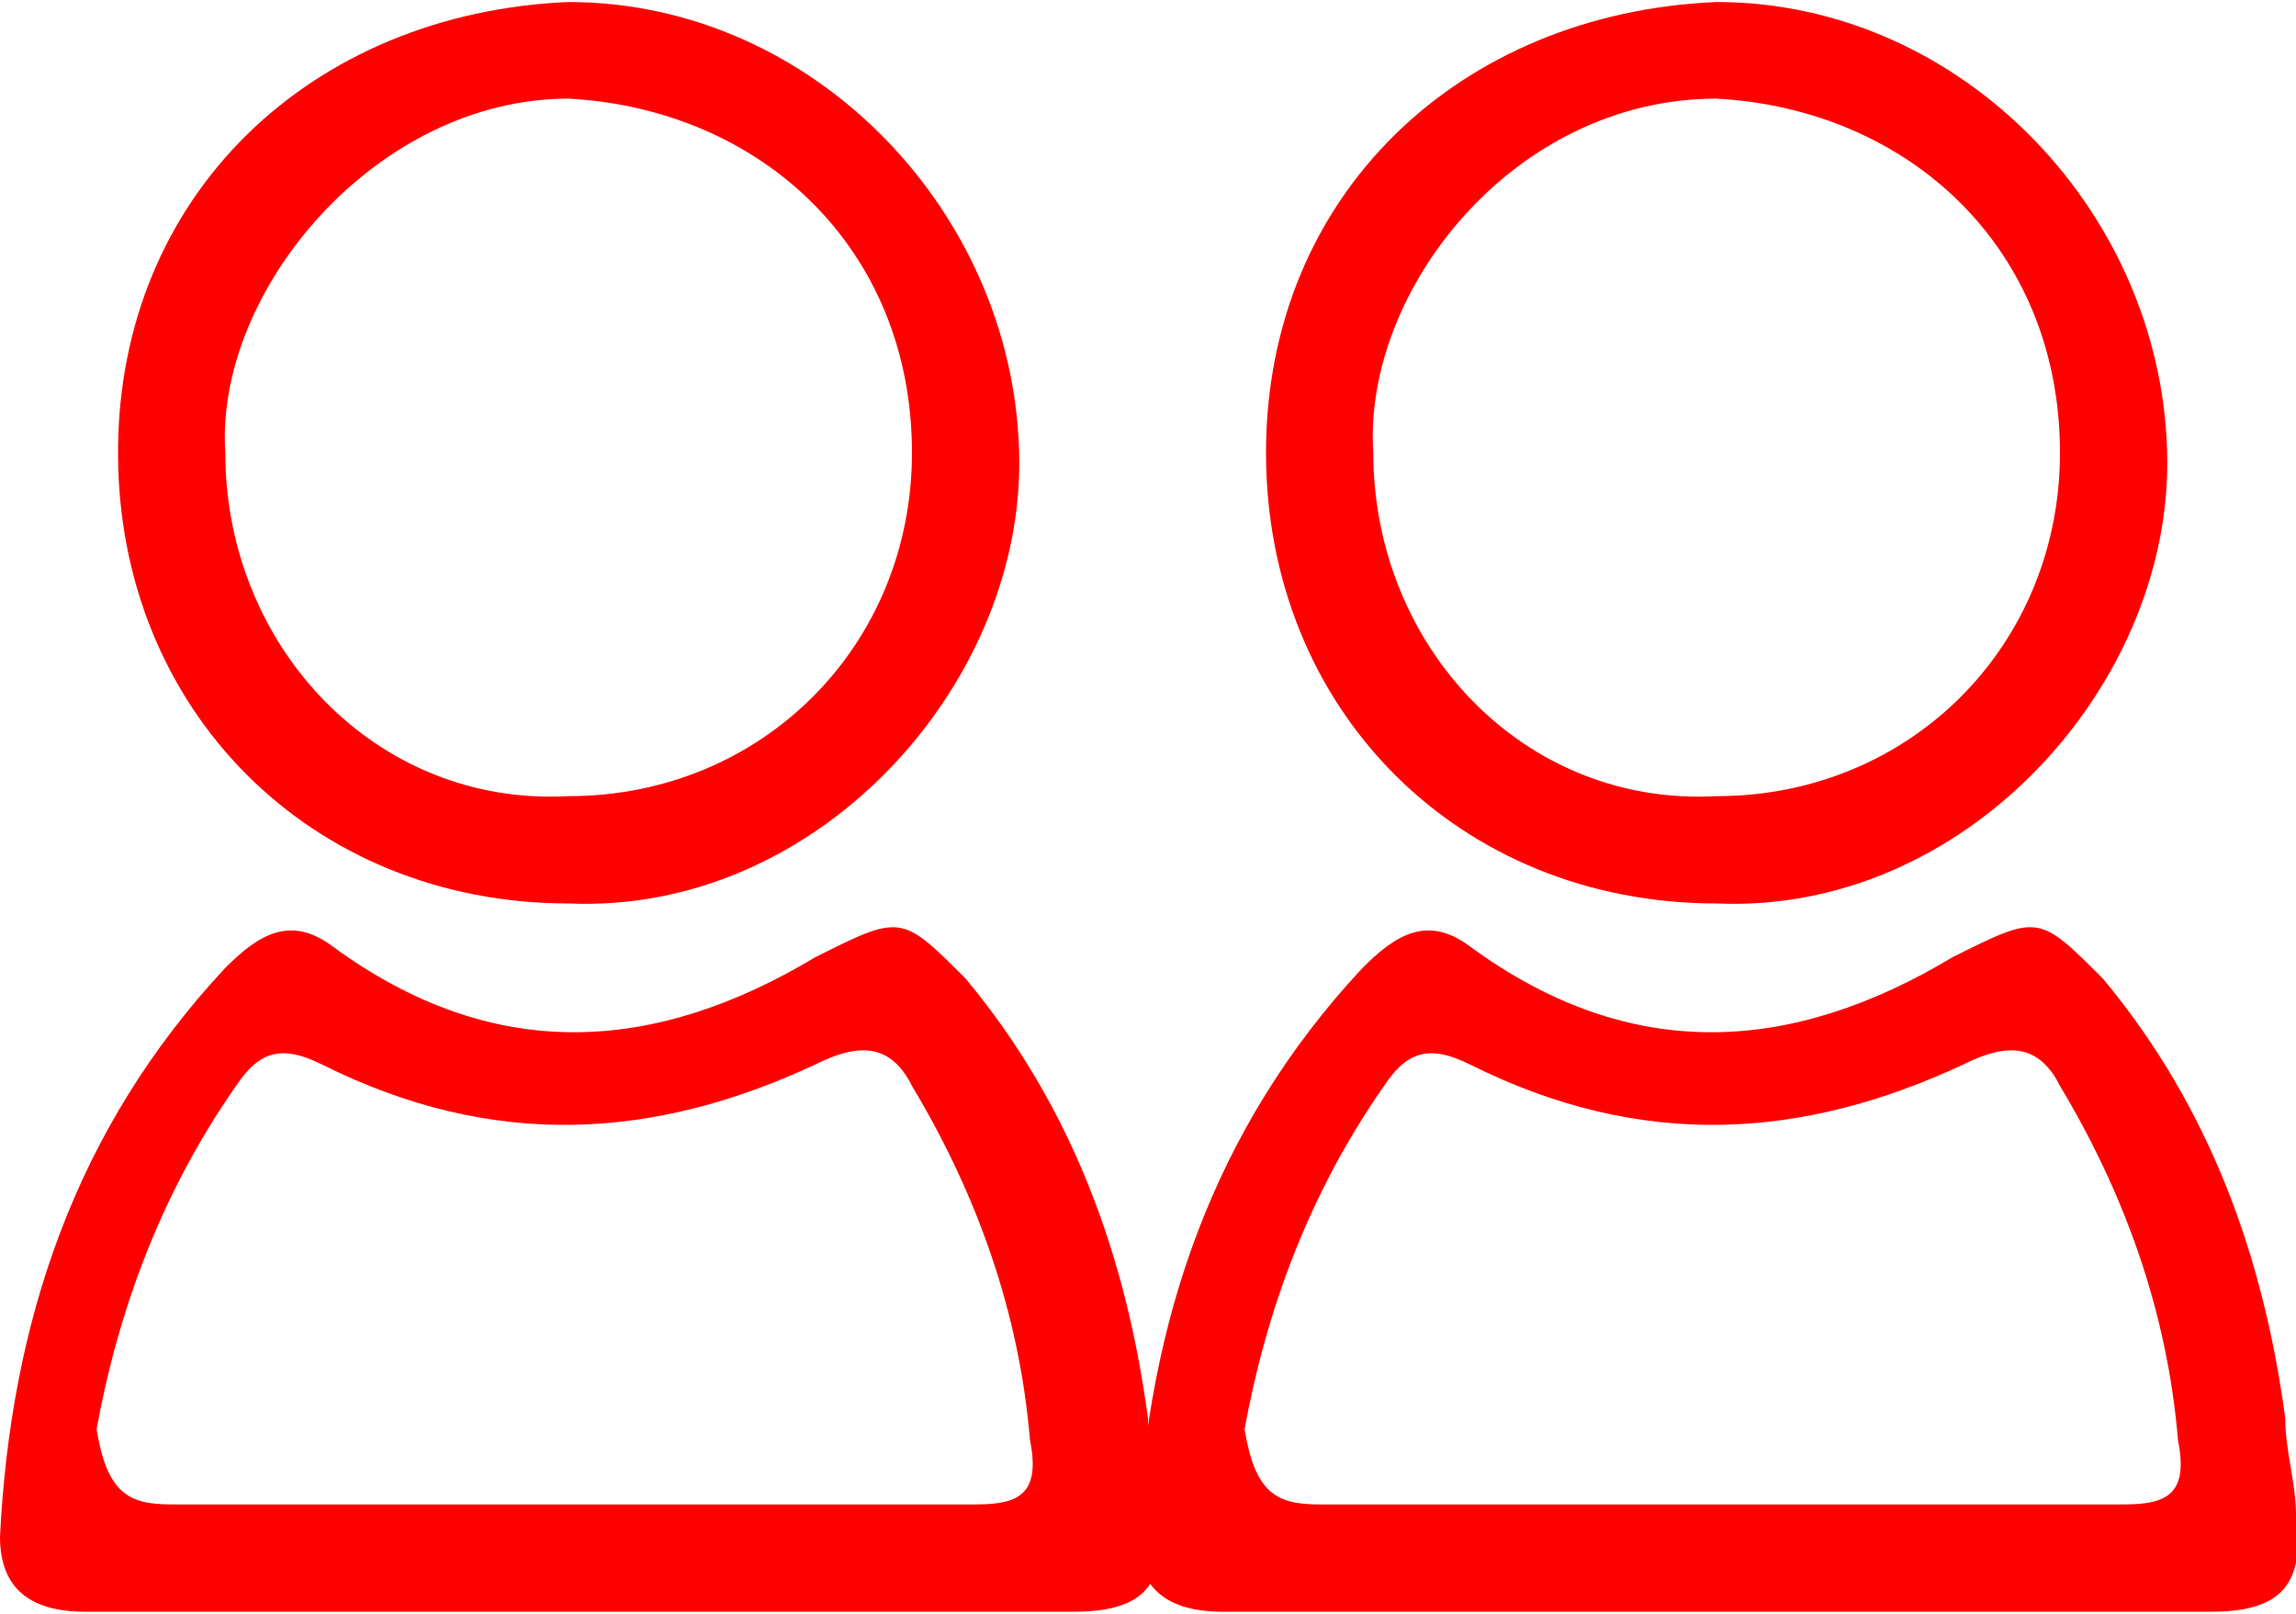
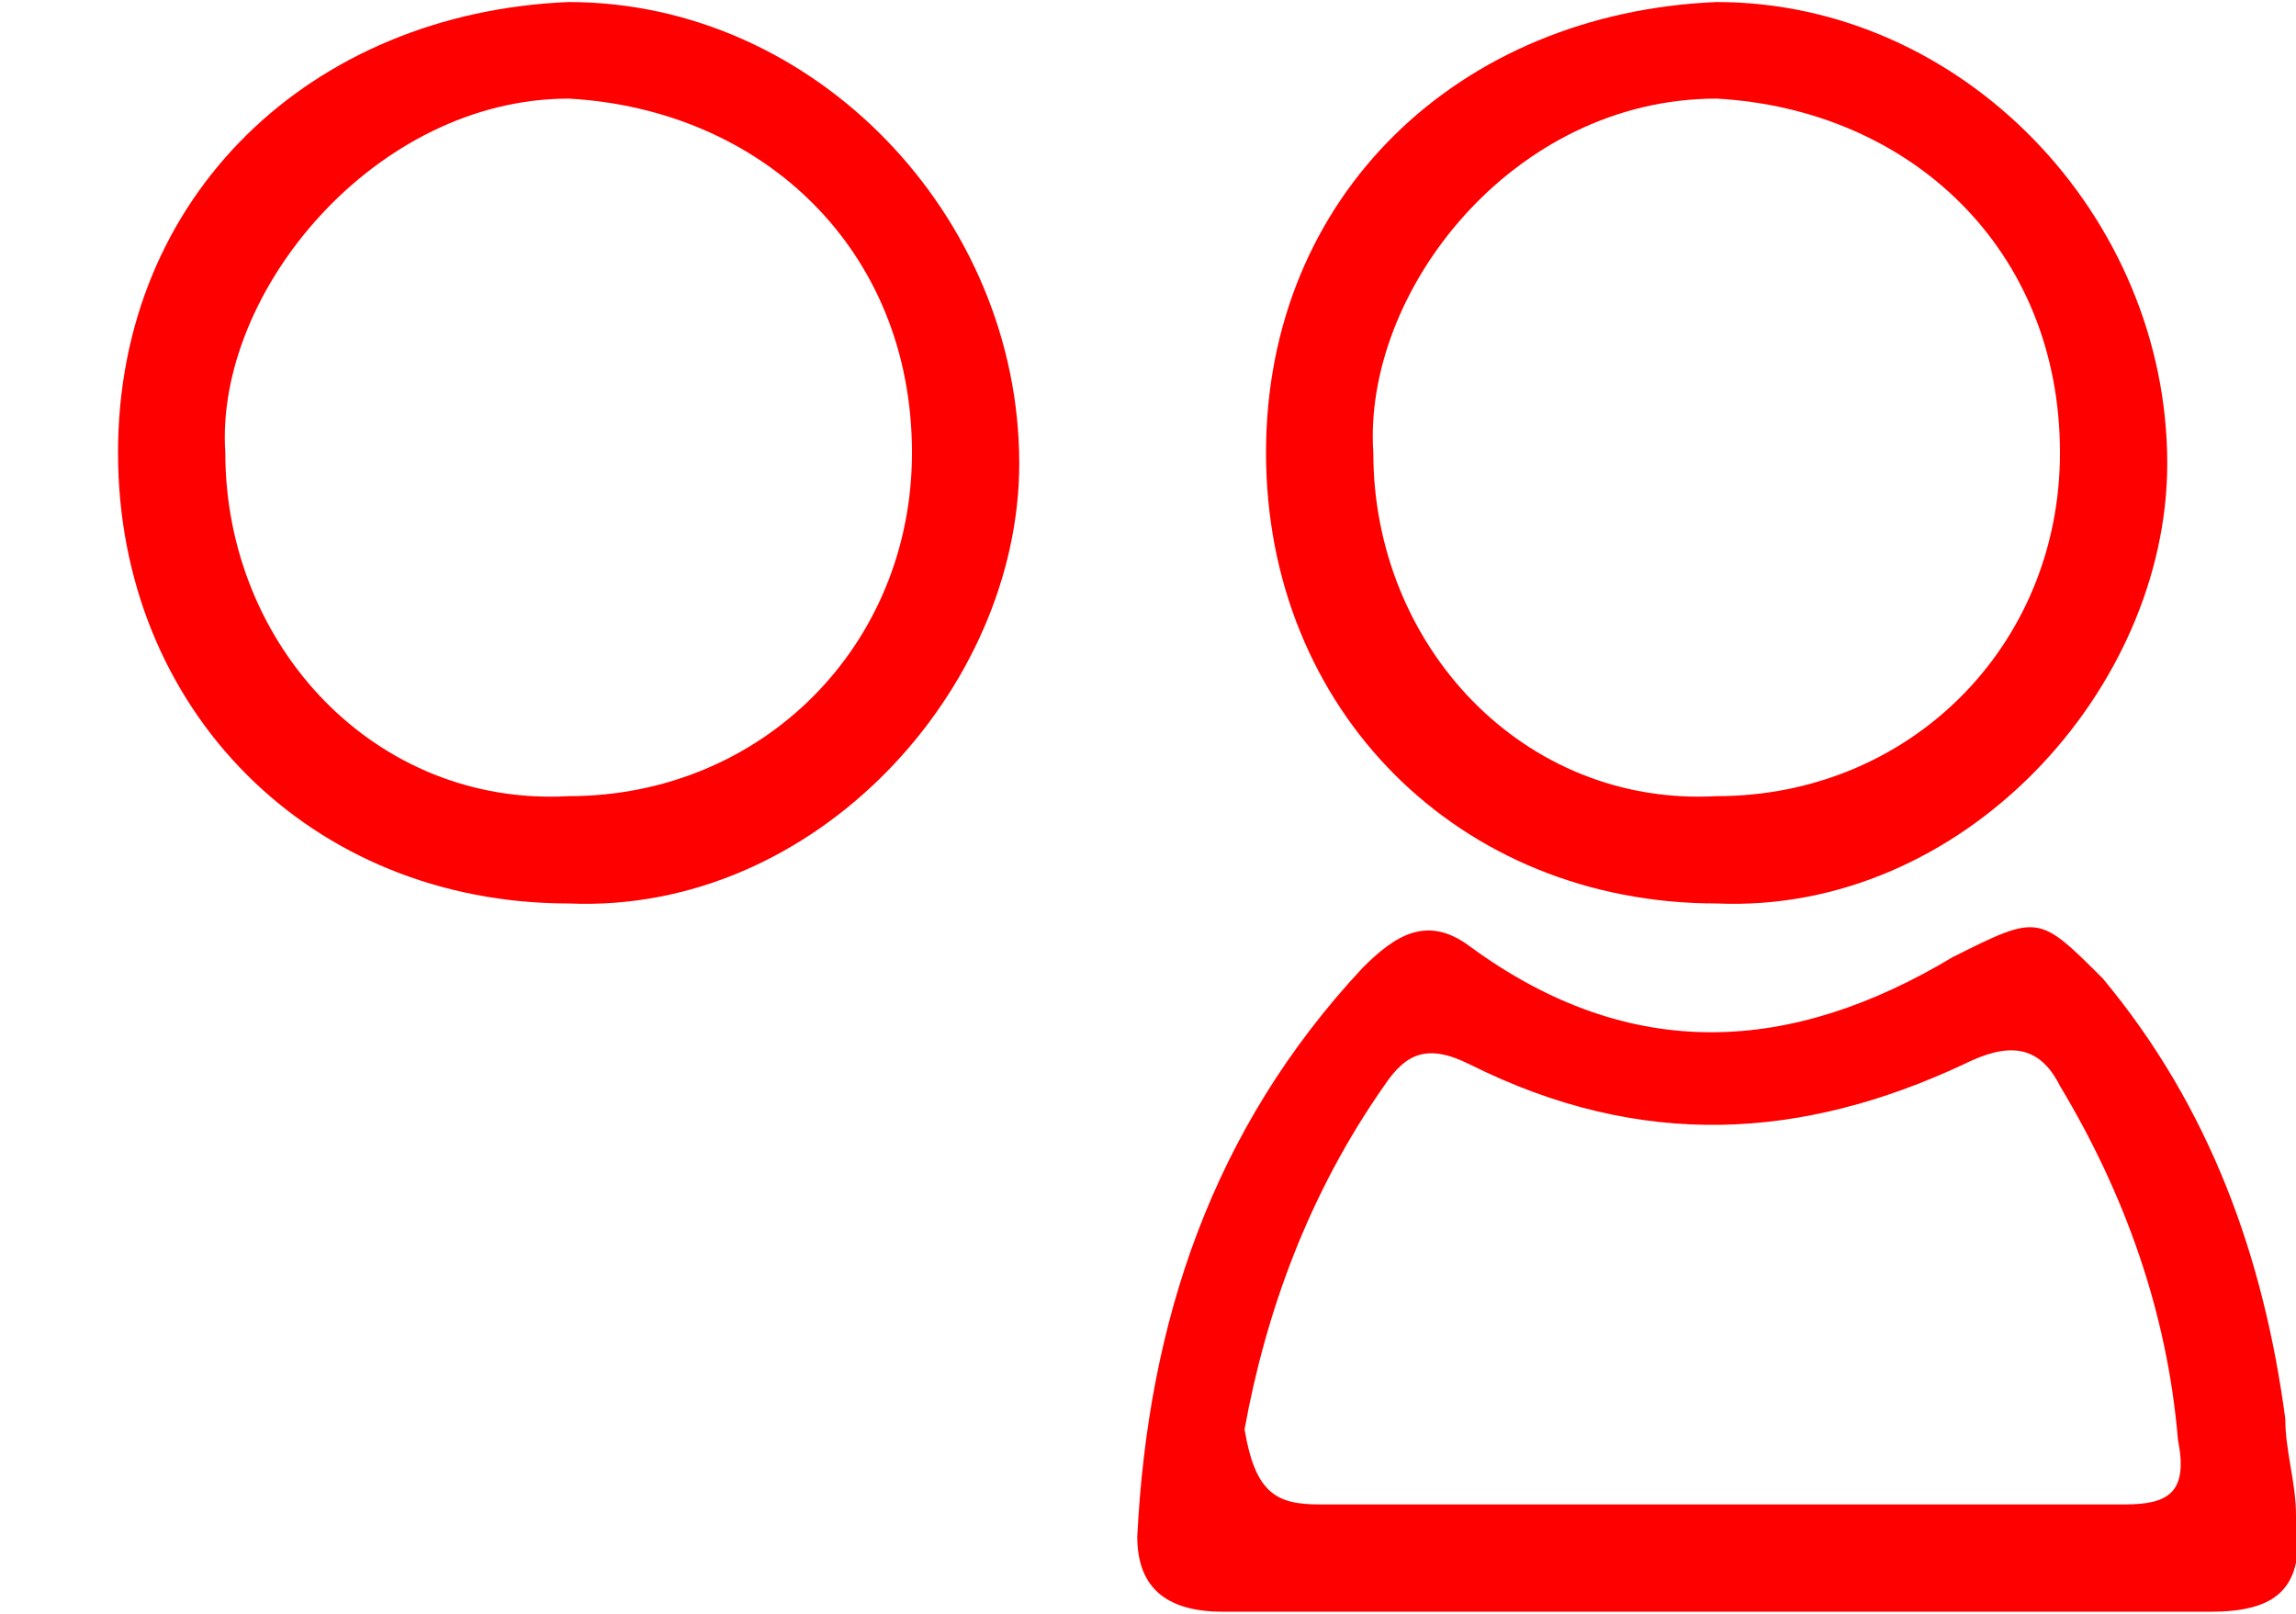
<svg xmlns="http://www.w3.org/2000/svg" version="1.1" id="Ebene_1" x="0px" y="0px" viewBox="0 0 21.4 15" style="enable-background:new 0 0 21.4 15;" xml:space="preserve" width="37" height="26">
  <style type="text/css">
	.st0{fill:#FF0000;}
</style>
  <g>
    <g>
-       <path id="Shape_00000034774349662650454360000014318514503543092140_" class="st0" d="M16,15c-1.5,0-3.1,0-4.6,0    c-0.5,0-0.8-0.2-0.8-0.7c0.1-2,0.7-3.8,2.1-5.3c0.3-0.3,0.6-0.5,1-0.2c1.5,1.1,3,1,4.5,0.1C19,8.5,19,8.5,19.6,9.1    c1,1.2,1.5,2.6,1.7,4.1c0,0.3,0.1,0.6,0.1,0.9c0.1,0.7-0.2,0.9-0.8,0.9C19.1,15,17.6,15,16,15L16,15z M16,14c1.3,0,2.5,0,3.8,0    c0.4,0,0.6-0.1,0.5-0.6c-0.1-1.2-0.5-2.3-1.1-3.3c-0.2-0.4-0.5-0.4-0.9-0.2c-1.5,0.7-3,0.8-4.6,0c-0.4-0.2-0.6-0.1-0.8,0.2    c-0.7,1-1.1,2.1-1.3,3.2c0.1,0.6,0.3,0.7,0.7,0.7C13.6,14,14.8,14,16,14L16,14z" />
+       <path id="Shape_00000034774349662650454360000014318514503543092140_" class="st0" d="M16,15c-1.5,0-3.1,0-4.6,0    c-0.5,0-0.8-0.2-0.8-0.7c0.1-2,0.7-3.8,2.1-5.3c0.3-0.3,0.6-0.5,1-0.2c1.5,1.1,3,1,4.5,0.1C19,8.5,19,8.5,19.6,9.1    c1,1.2,1.5,2.6,1.7,4.1c0,0.3,0.1,0.6,0.1,0.9c0.1,0.7-0.2,0.9-0.8,0.9C19.1,15,17.6,15,16,15L16,15z M16,14c1.3,0,2.5,0,3.8,0    c0.4,0,0.6-0.1,0.5-0.6c-0.1-1.2-0.5-2.3-1.1-3.3c-0.2-0.4-0.5-0.4-0.9-0.2c-1.5,0.7-3,0.8-4.6,0c-0.4-0.2-0.6-0.1-0.8,0.2    c-0.7,1-1.1,2.1-1.3,3.2c0.1,0.6,0.3,0.7,0.7,0.7L16,14z" />
      <path id="Shape_00000016783163860162446360000002707354235995842692_" class="st0" d="M16,8.4c-2.4,0-4.2-1.8-4.2-4.2    S13.6,0.1,16,0c2.3,0,4.2,2,4.2,4.3C20.2,6.4,18.3,8.5,16,8.4L16,8.4z M12.8,4.2c0,1.8,1.4,3.3,3.2,3.2c1.8,0,3.2-1.4,3.2-3.2    c0-1.9-1.4-3.2-3.2-3.3C14.1,0.9,12.7,2.7,12.8,4.2z" />
    </g>
    <g>
-       <path id="Shape_00000108295937626194016640000013096131900954602664_" class="st0" d="M5.4,15c-1.5,0-3.1,0-4.6,0    C0.3,15,0,14.8,0,14.3c0.1-2,0.7-3.8,2.1-5.3c0.3-0.3,0.6-0.5,1-0.2c1.5,1.1,3,1,4.5,0.1C8.4,8.5,8.4,8.5,9,9.1    c1,1.2,1.5,2.6,1.7,4.1c0,0.3,0.1,0.6,0.1,0.9c0.1,0.7-0.2,0.9-0.8,0.9C8.4,15,6.9,15,5.4,15L5.4,15z M5.3,14c1.3,0,2.5,0,3.8,0    c0.4,0,0.6-0.1,0.5-0.6c-0.1-1.2-0.5-2.3-1.1-3.3C8.3,9.7,8,9.7,7.6,9.9c-1.5,0.7-3,0.8-4.6,0c-0.4-0.2-0.6-0.1-0.8,0.2    c-0.7,1-1.1,2.1-1.3,3.2C1,13.9,1.2,14,1.6,14C2.9,14,4.1,14,5.3,14L5.3,14z" />
      <path id="Shape_00000085211010127258623040000008689253090547400373_" class="st0" d="M5.3,8.4c-2.4,0-4.2-1.8-4.2-4.2    S2.9,0.1,5.3,0c2.3,0,4.2,2,4.2,4.3C9.5,6.4,7.6,8.5,5.3,8.4L5.3,8.4z M2.1,4.2c0,1.8,1.4,3.3,3.2,3.2c1.8,0,3.2-1.4,3.2-3.2    c0-1.9-1.4-3.2-3.2-3.3C3.5,0.9,2,2.7,2.1,4.2z" />
    </g>
  </g>
</svg>